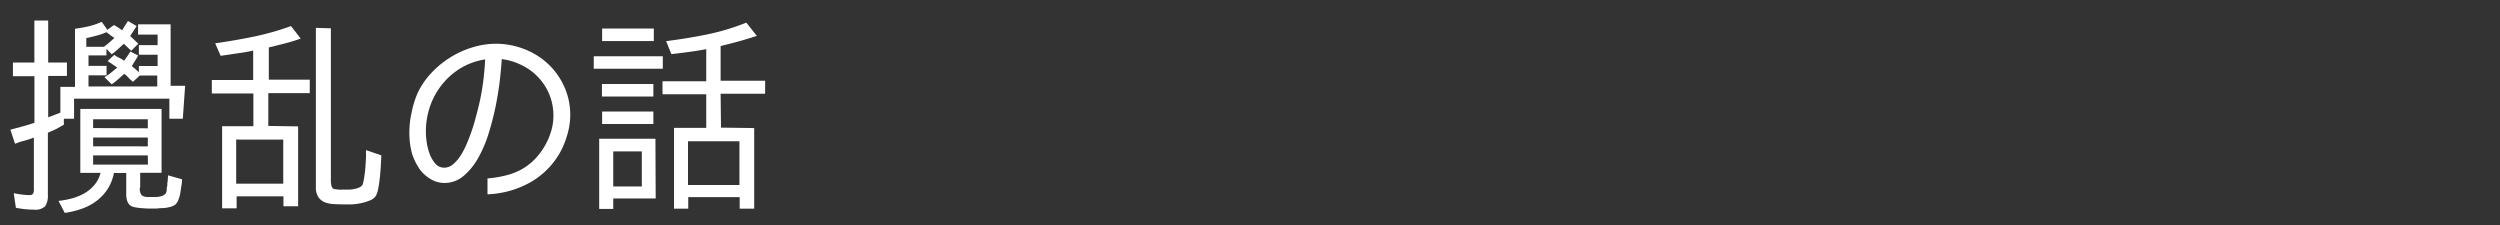
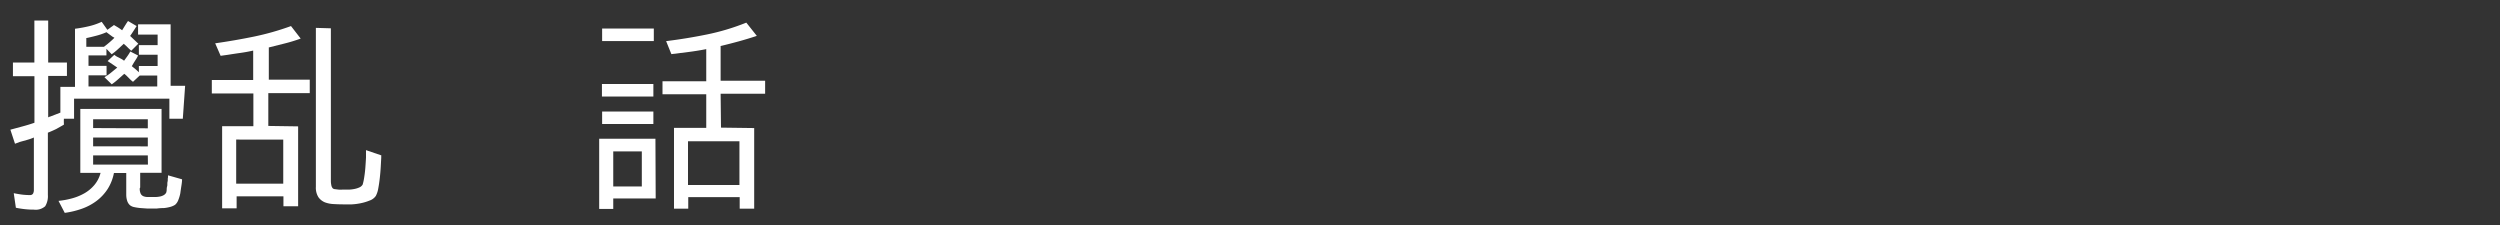
<svg xmlns="http://www.w3.org/2000/svg" id="レイヤー_2" data-name="レイヤー 2" viewBox="0 0 400 36">
  <rect x="0" y="0" width="400" height="36" fill="#333333" stroke="none" />
  <defs>
    <style>.cls-1{fill:#fff;}</style>
  </defs>
  <title>sub02_menu07</title>
  <path class="cls-1" d="M29.25,19H27.1V15.79H11.85V19H10.22v.24a.56.56,0,0,0,0,.24,1.74,1.74,0,0,0,0,.25,1.59,1.59,0,0,1,0,.22L9,20.64q-.66.32-1.34.59h0v9.95A3.08,3.08,0,0,1,7.23,33a2.3,2.3,0,0,1-1.83.54,12.58,12.58,0,0,1-1.48-.08q-.71-.08-1.38-.22L2.2,30.91q.64.13,1.28.22a10.09,10.09,0,0,0,1.31.08.53.53,0,0,0,.5-.24,1.21,1.21,0,0,0,.13-.6V22a7.58,7.58,0,0,1-1.11.39l-1.14.32L2.4,23l-.74-2.25,2-.54q1-.27,1.85-.57h0V12.19H2.07V10H5.5V3.29H7.71V10h3v2.15h-3q0,.71,0,1.56t0,1.76q0,.91,0,1.76t0,1.56a.65.65,0,0,1,.3-.13l1.65-.64h0V13.9H12V4.6a21.3,21.3,0,0,0,2.17-.39,10.59,10.59,0,0,0,2.1-.72l.91,1.28.24-.17.39-.29A3.1,3.1,0,0,0,18.23,4l.62.37c.21.13.44.29.69.47l.67-1.08.27-.4,1.38.81-.52.81q-.25.4-.52.77h0l1.31,1.24L21,8.12l-.44-.4-.39-.39A3.52,3.52,0,0,1,19.81,7l-.94.87a9.74,9.74,0,0,1-1,.81l-.84-.87V8.86H14.16v1.68h2.89v1.51H14.16v1.78h11V12.09H22.35l-1.07,1a4.68,4.68,0,0,1-.63-.57h0l-.37-.37a3.29,3.29,0,0,0-.4-.34l-1,.89a9.93,9.93,0,0,1-1,.79l-1.17-1.14a7.73,7.73,0,0,0,1.05-.72l1-.82L18,10.29l-.78-.52,1.07-1a3,3,0,0,0,.33.24,2.23,2.23,0,0,0,.33.17l.47.25a2.26,2.26,0,0,1,.43.29l.55-.76a7,7,0,0,0,.45-.72l1.24.64a4.37,4.37,0,0,1-.32.59l-.35.55-.33.57h0l.58.47q.28.24.55.5v-1h3V8.76h-3V7.22h3V5.54H22.09V3.89H27.3v9.84h2.32ZM22.36,30.13a1.89,1.89,0,0,0,.15.86.86.86,0,0,0,.42.4,1.78,1.78,0,0,0,.64.13l.81,0,.57,0a4.25,4.25,0,0,0,.66-.08,2,2,0,0,0,.59-.22,1,1,0,0,0,.4-.42,2.28,2.28,0,0,0,.07-.37c0-.18,0-.39.07-.62s0-.48.07-.74,0-.48.07-.65a1.32,1.32,0,0,1,0-.19,1.41,1.41,0,0,0,0-.18l2.25.64q0,.37-.1,1t-.18,1.23A6,6,0,0,1,28.53,32a1.84,1.84,0,0,1-.52.77,2.77,2.77,0,0,1-.79.34,6,6,0,0,1-1,.18q-.55,0-1.09.07l-.87,0-.77,0-1-.07a8,8,0,0,1-1-.15,1.58,1.58,0,0,1-.69-.3,1.61,1.61,0,0,1-.47-.77,3.18,3.18,0,0,1-.13-.87V27.68H18.23a7.41,7.41,0,0,1-1,2.55,7.51,7.51,0,0,1-1.76,1.9,8.8,8.8,0,0,1-2.35,1.26,13.8,13.8,0,0,1-2.76.67l-1-1.92a13.23,13.23,0,0,0,2.12-.39,8.48,8.48,0,0,0,2-.81,5.92,5.92,0,0,0,1.61-1.33,4.86,4.86,0,0,0,1-1.95H12.85V17.43h13V27.65H22.43V30ZM17,5.17a10.88,10.88,0,0,1-1.61.55q-.84.22-1.65.39h.07V7.49q.74,0,1.41,0t1.41,0q.4-.3.86-.69t.82-.76L18,5.87l-1-.74Zm6.65,15.36V19.08H14.9v1.41Zm0,2.89V22H14.9v1.41Zm0,1.44H14.9v1.48h8.77Z" />
  <path class="cls-1" d="M42.93,20.15l4.77.07V33H45.35V31.41H37.86v1.92H35.54V20.19h5V14.95H33.89V12.8h6.62V8.09q-1,.23-2,.37t-2,.3l-1.21.17-.87-2q3.09-.44,6.13-1.06a42.45,42.45,0,0,0,6-1.7l1.55,2a24.09,24.09,0,0,1-2.5.77l-2.67.67h.07v5.14h6.55v2.15H42.93Zm-5.14,2.18v7.06h7.53V22.34ZM52.94,4.53V29a3.34,3.34,0,0,0,.07.62,1,1,0,0,0,.24.52.64.64,0,0,0,.37.13l.57.07a5.16,5.16,0,0,0,.57,0h.4l.66,0a5.74,5.74,0,0,0,.86-.1,3.55,3.55,0,0,0,.81-.25,1.12,1.12,0,0,0,.54-.47,8.94,8.94,0,0,0,.25-1.19q.12-.76.18-1.56t.1-1.56q0-.76,0-1.19l2.45.84A1.06,1.06,0,0,1,61,25a1.18,1.18,0,0,0,0,.2l-.08,1.48q-.05.87-.15,1.78t-.25,1.7a3.91,3.91,0,0,1-.39,1.19,2,2,0,0,1-1,.74,7.72,7.72,0,0,1-1.39.42,9.53,9.53,0,0,1-1.46.19l-1.23,0q-.84,0-1.66-.05A4.59,4.59,0,0,1,52,32.38a2.36,2.36,0,0,1-1.06-.84,2.83,2.83,0,0,1-.4-1.65V4.46Z" />
-   <path class="cls-1" d="M78,28.55a18,18,0,0,0,3-.5A10.06,10.06,0,0,0,83.62,27a9.58,9.58,0,0,0,2.17-1.76,11.25,11.25,0,0,0,1.75-2.6,10.8,10.8,0,0,0,.74-2,8.94,8.94,0,0,0-.37-5.49,9,9,0,0,0-4.37-4.69,9.73,9.73,0,0,0-3.26-1v0q-.07,1.28-.29,3.24t-.66,4.17a43.43,43.43,0,0,1-1.13,4.42,20,20,0,0,1-1.7,4,10.44,10.44,0,0,1-2.34,2.87,4.65,4.65,0,0,1-3.07,1.11,4.21,4.21,0,0,1-1.66-.34A5.66,5.66,0,0,1,68,28a5.28,5.28,0,0,1-1.18-1.45A9,9,0,0,1,66,24.81a10.8,10.8,0,0,1-.4-1.88A14.46,14.46,0,0,1,65.86,18,14.81,14.81,0,0,1,66.77,15,12.38,12.38,0,0,1,68.9,11.8a14.84,14.84,0,0,1,3-2.52A14.52,14.52,0,0,1,75.4,7.64,12.89,12.89,0,0,1,79.26,7a12.59,12.59,0,0,1,4.59.84,11.78,11.78,0,0,1,3.8,2.35,11.27,11.27,0,0,1,2.59,3.59,10.81,10.81,0,0,1,1,4.57,11.08,11.08,0,0,1-.35,2.76,14.42,14.42,0,0,1-.92,2.59A12.59,12.59,0,0,1,85,29.09a15.22,15.22,0,0,1-7,2ZM77.65,9.5a10.74,10.74,0,0,0-3.91,1.39,11.1,11.1,0,0,0-3,2.62A11.69,11.69,0,0,0,68.81,17a12.52,12.52,0,0,0-.67,4.08,12.37,12.37,0,0,0,.13,1.65,8.87,8.87,0,0,0,.47,1.88,5,5,0,0,0,.91,1.56,1.83,1.83,0,0,0,1.44.66,2.16,2.16,0,0,0,1.39-.54,6,6,0,0,0,1.21-1.39,12.74,12.74,0,0,0,1-1.92q.45-1.06.81-2.12t.6-2q.25-.92.39-1.5a34.1,34.1,0,0,0,.77-3.92q.27-2,.37-4Z" />
-   <path class="cls-1" d="M106.05,9v2H95V9Zm-1.14,22.75H98.12v1.68H95.87V22.2h9Zm-.37-18.31v2H96.31v-2Zm0,4.4v2h-8.2v-2Zm.07-13.27v2H96.34v-2ZM98.12,29.83h4.57V24.22H98.12Zm17.24-9.41,5.31.07v12.9h-2.32V31.54h-8.23v1.85h-2.28V20.46H113V15.08H106V13H113V7.86q-1.38.27-2.77.45l-2.81.35-.84-2.08q3.26-.4,6.5-1.06a36.24,36.24,0,0,0,6.33-1.9l1.68,2.12q-1.41.47-2.86.87t-3,.77h.07v5.54h7.12V15h-7.12Zm-5.28,2.18v7h8.23v-7Z" />
+   <path class="cls-1" d="M106.05,9H95V9Zm-1.14,22.75H98.12v1.68H95.87V22.2h9Zm-.37-18.31v2H96.31v-2Zm0,4.4v2h-8.2v-2Zm.07-13.27v2H96.34v-2ZM98.12,29.83h4.57V24.22H98.12Zm17.24-9.41,5.31.07v12.9h-2.32V31.54h-8.23v1.85h-2.28V20.46H113V15.08H106V13H113V7.86q-1.38.27-2.77.45l-2.81.35-.84-2.08q3.26-.4,6.5-1.06a36.24,36.24,0,0,0,6.33-1.9l1.68,2.12q-1.41.47-2.86.87t-3,.77h.07v5.54h7.12V15h-7.12Zm-5.28,2.18v7h8.23v-7Z" />
</svg>